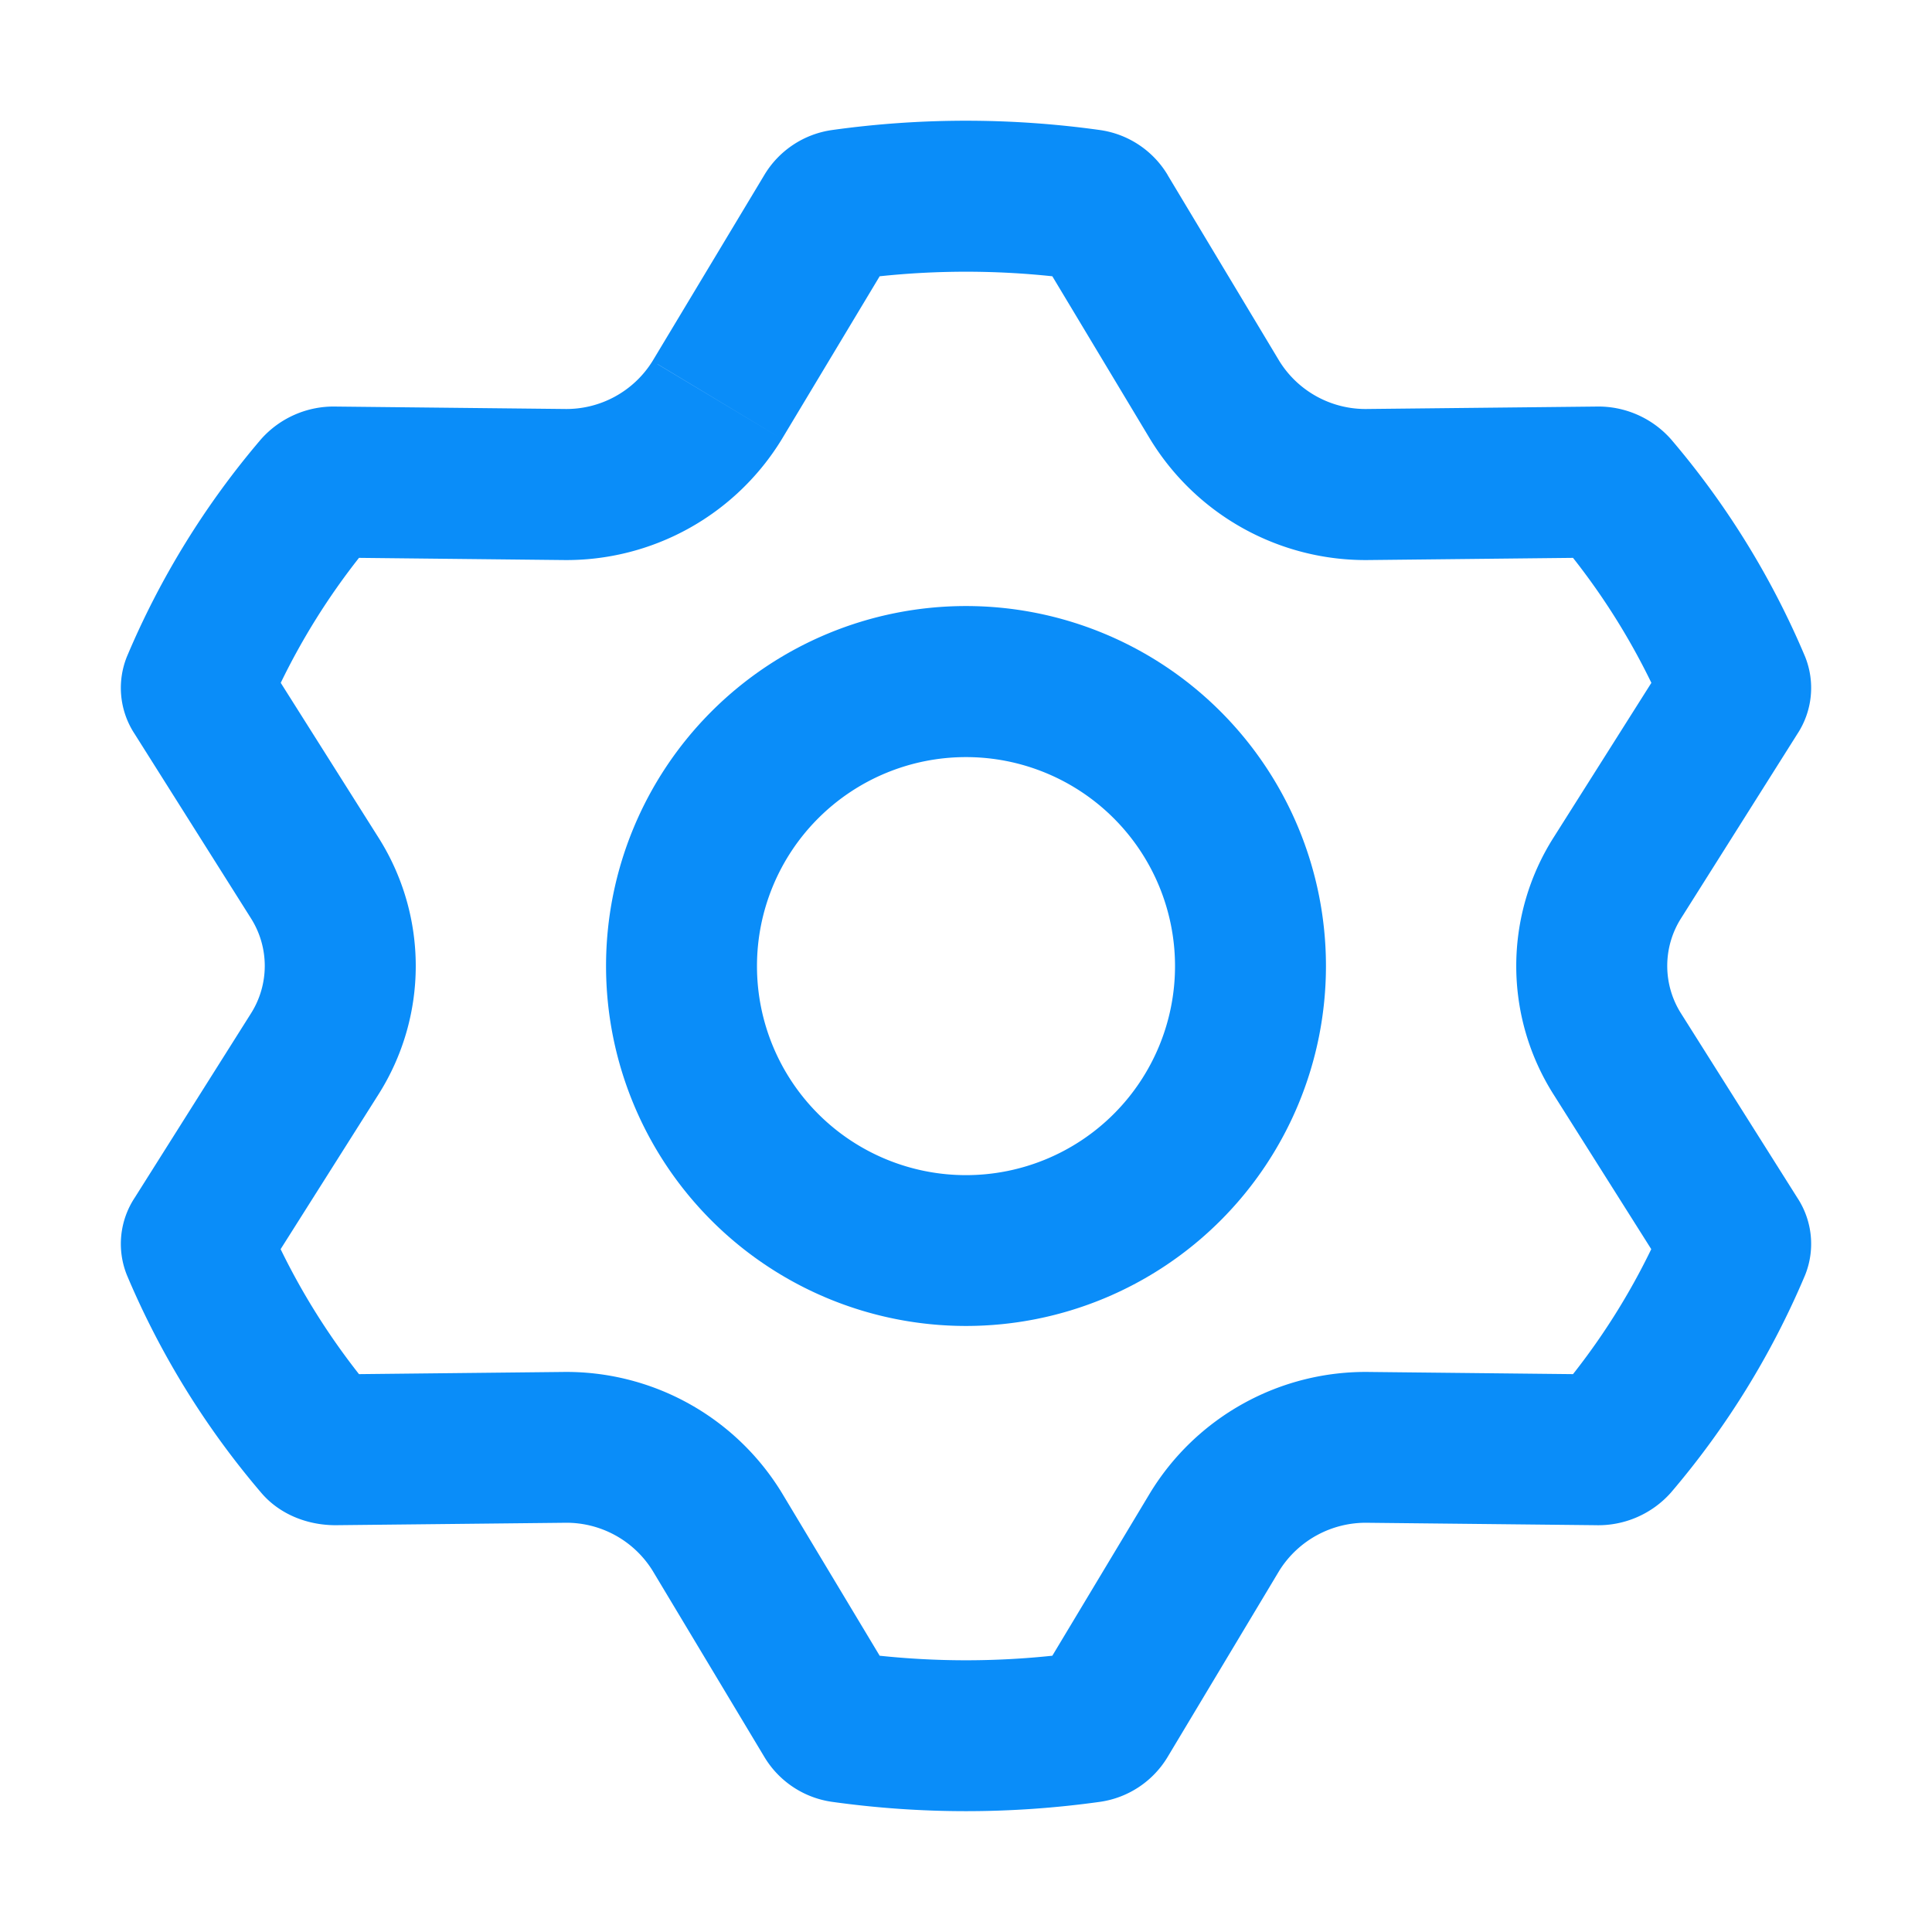
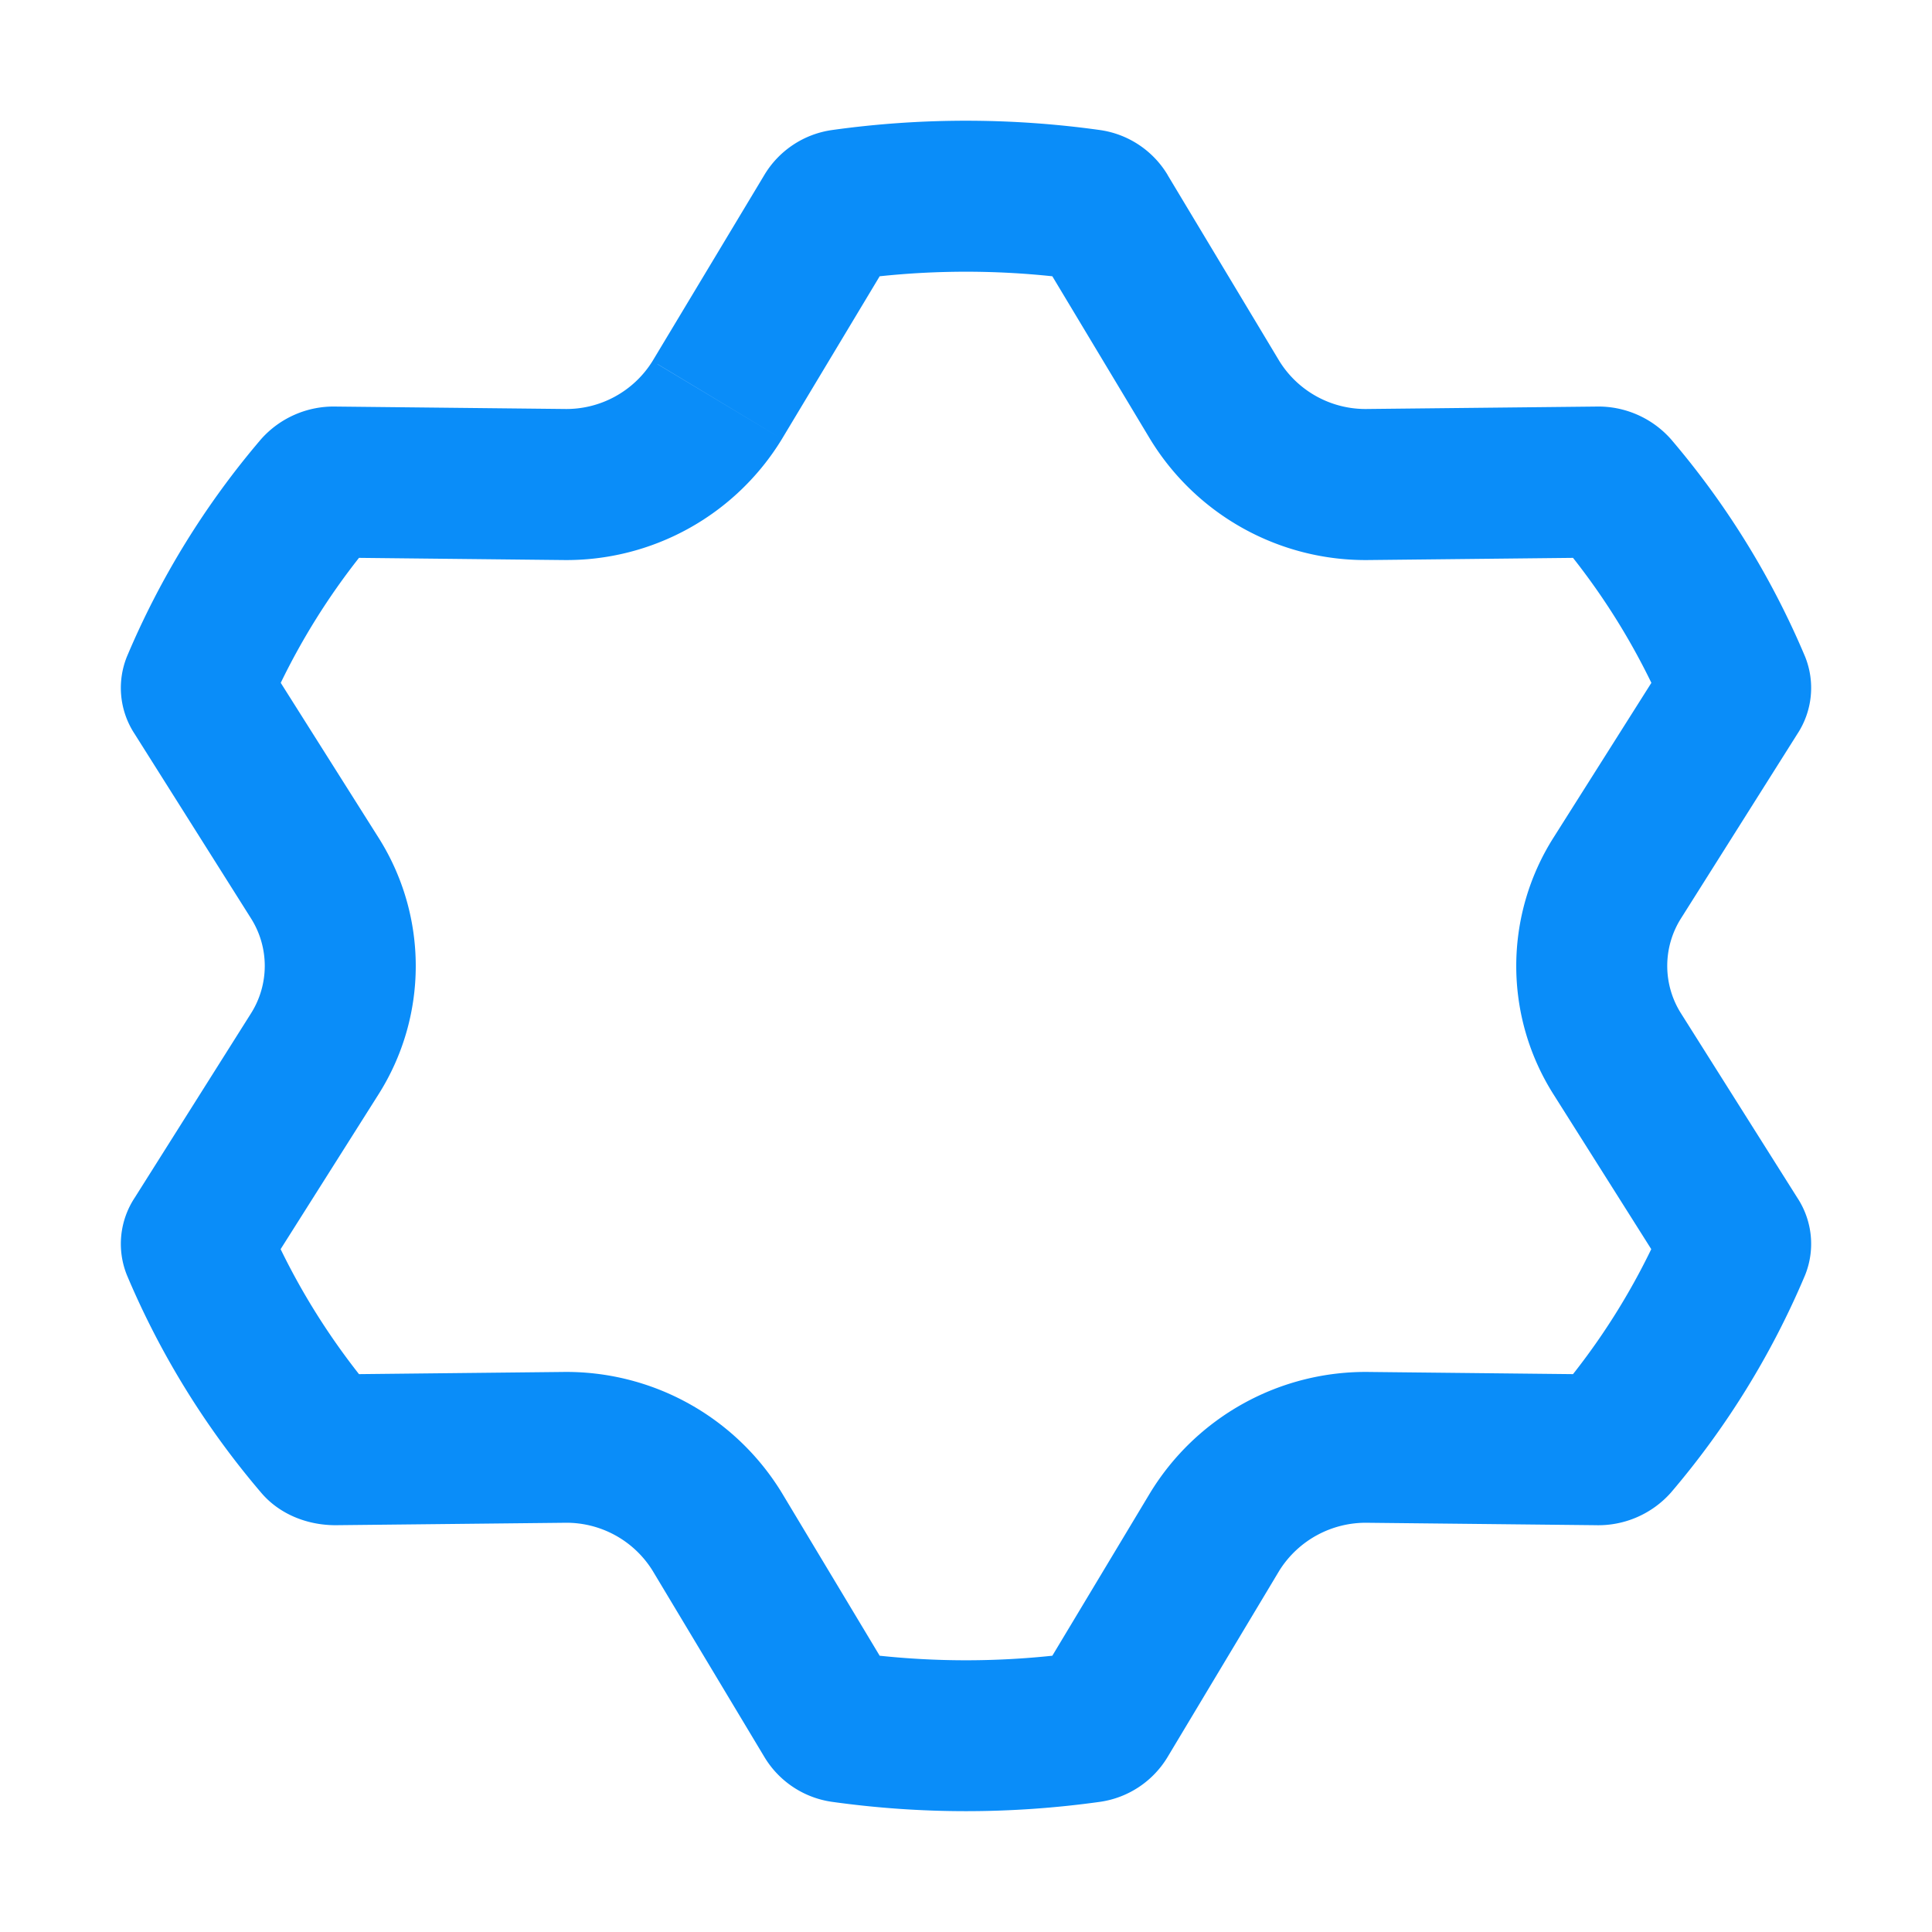
<svg xmlns="http://www.w3.org/2000/svg" width="16" height="16" fill="#0a8df9" viewBox="0 0 16 16">
  <path fill-rule="evenodd" d="M9.67 1.449a.781.781 0 0 0-.56-.372 8.014 8.014 0 0 0-2.22 0 .781.781 0 0 0-.56.372L5.404 2.99a.84.84 0 0 1-.731.397l-1.887-.02a.804.804 0 0 0-.623.269 6.901 6.901 0 0 0-1.112 1.802.693.693 0 0 0 .064.64l.962 1.525a.736.736 0 0 1 0 .792L1.115 9.92a.693.693 0 0 0-.064.64 6.9 6.9 0 0 0 1.112 1.802c.15.177.382.271.623.269l1.887-.02a.84.84 0 0 1 .731.396l.926 1.543a.781.781 0 0 0 .56.372 8.008 8.008 0 0 0 2.22 0 .782.782 0 0 0 .56-.372l.925-1.543a.845.845 0 0 1 .732-.396l1.887.02a.804.804 0 0 0 .623-.269 6.903 6.903 0 0 0 1.112-1.802.693.693 0 0 0-.064-.64l-.962-1.525a.736.736 0 0 1 0-.792l.962-1.525a.693.693 0 0 0 .064-.64 6.901 6.901 0 0 0-1.112-1.802.804.804 0 0 0-.623-.269l-1.887.02a.84.84 0 0 1-.732-.397L9.67 1.45Zm0 0-.002.001-.02.012.02-.012.002-.001Zm-.022.013-.002.001ZM5.445 3.016l1.031.619A2.09 2.09 0 0 1 4.66 4.638L2.973 4.62a5.66 5.66 0 0 0-.648 1.035l.809 1.281a1.986 1.986 0 0 1 0 2.128l-.81 1.281c.178.366.395.712.649 1.035l1.687-.018a2.09 2.09 0 0 1 1.816 1.003l-1.072.643 1.072-.643.809 1.347a6.797 6.797 0 0 0 1.43 0l.809-1.347a2.09 2.09 0 0 1 1.816-1.003l1.687.018a5.64 5.64 0 0 0 .648-1.035l-.809-1.281a1.986 1.986 0 0 1 0-2.128l.81-1.281a5.66 5.66 0 0 0-.649-1.035l-1.687.018a2.09 2.09 0 0 1-1.816-1.003l-.809-1.347a6.788 6.788 0 0 0-1.43 0l-.809 1.347-1.031-.62Z" clip-rule="evenodd" />
-   <path fill-rule="evenodd" d="M5.019 8a2.981 2.981 0 1 1 5.962 0 2.981 2.981 0 0 1-5.962 0ZM8 6.27a1.731 1.731 0 1 0 0 3.462A1.731 1.731 0 0 0 8 6.27Z" clip-rule="evenodd" />
</svg>